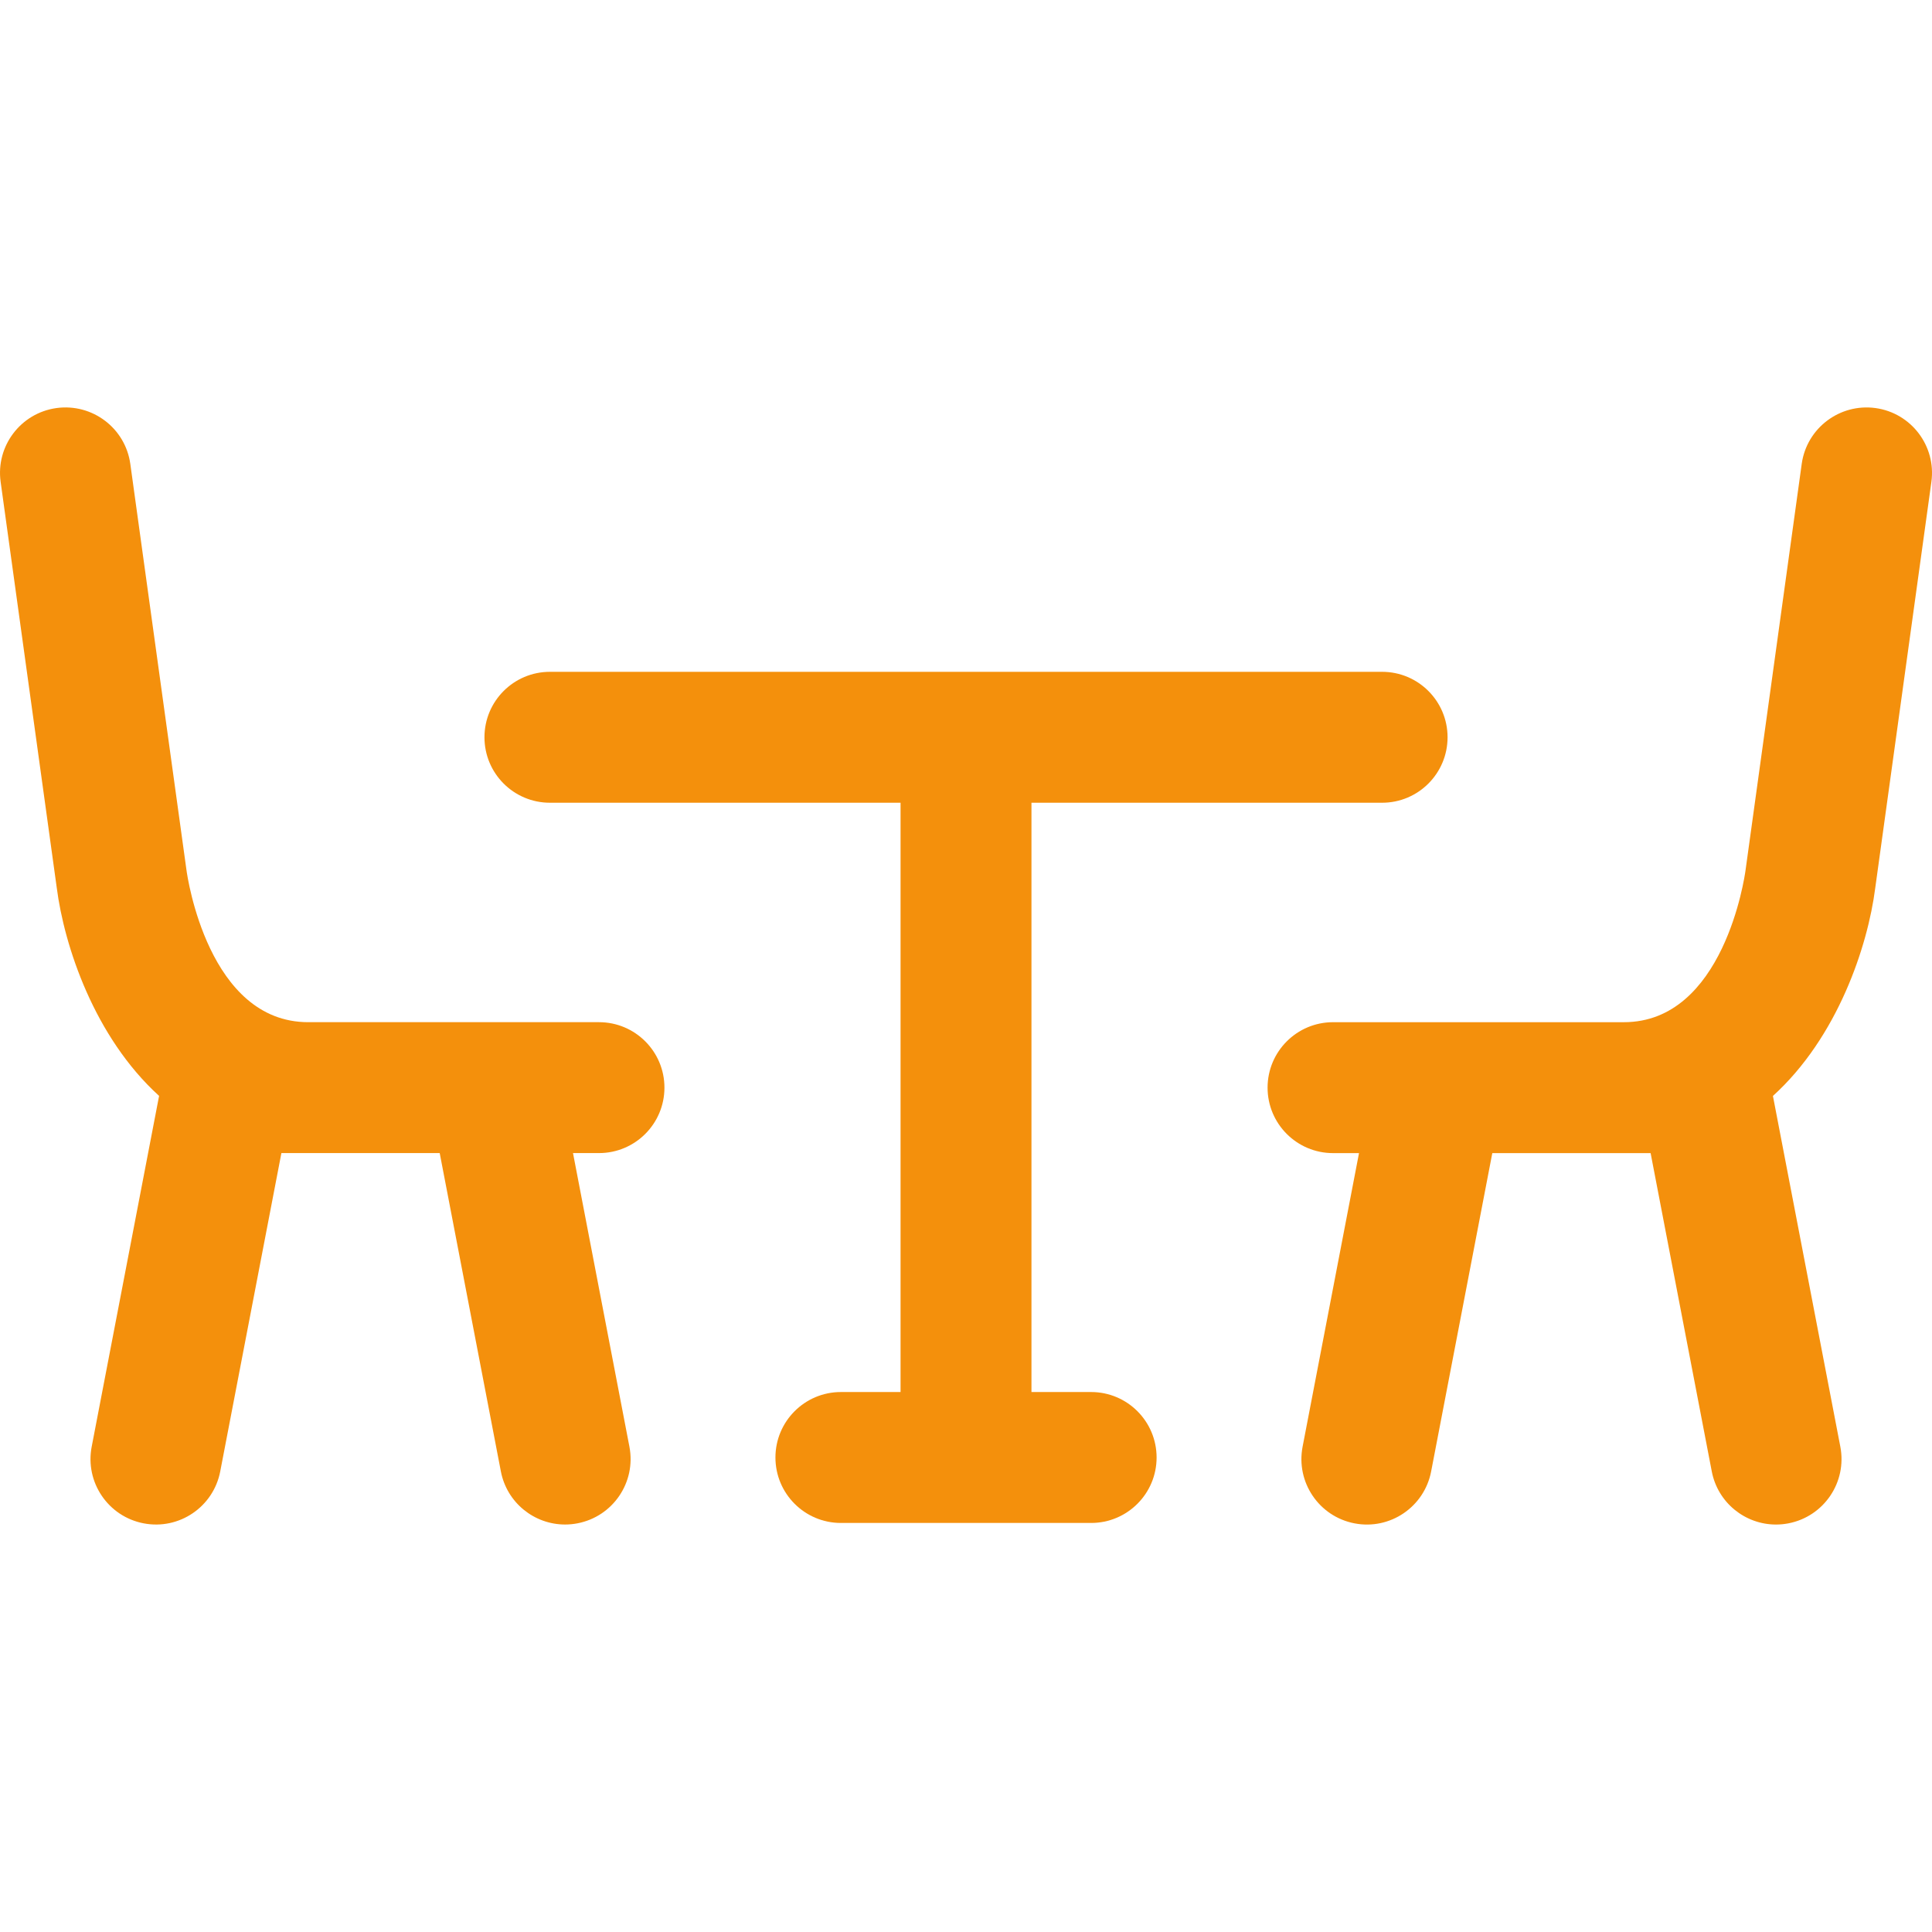
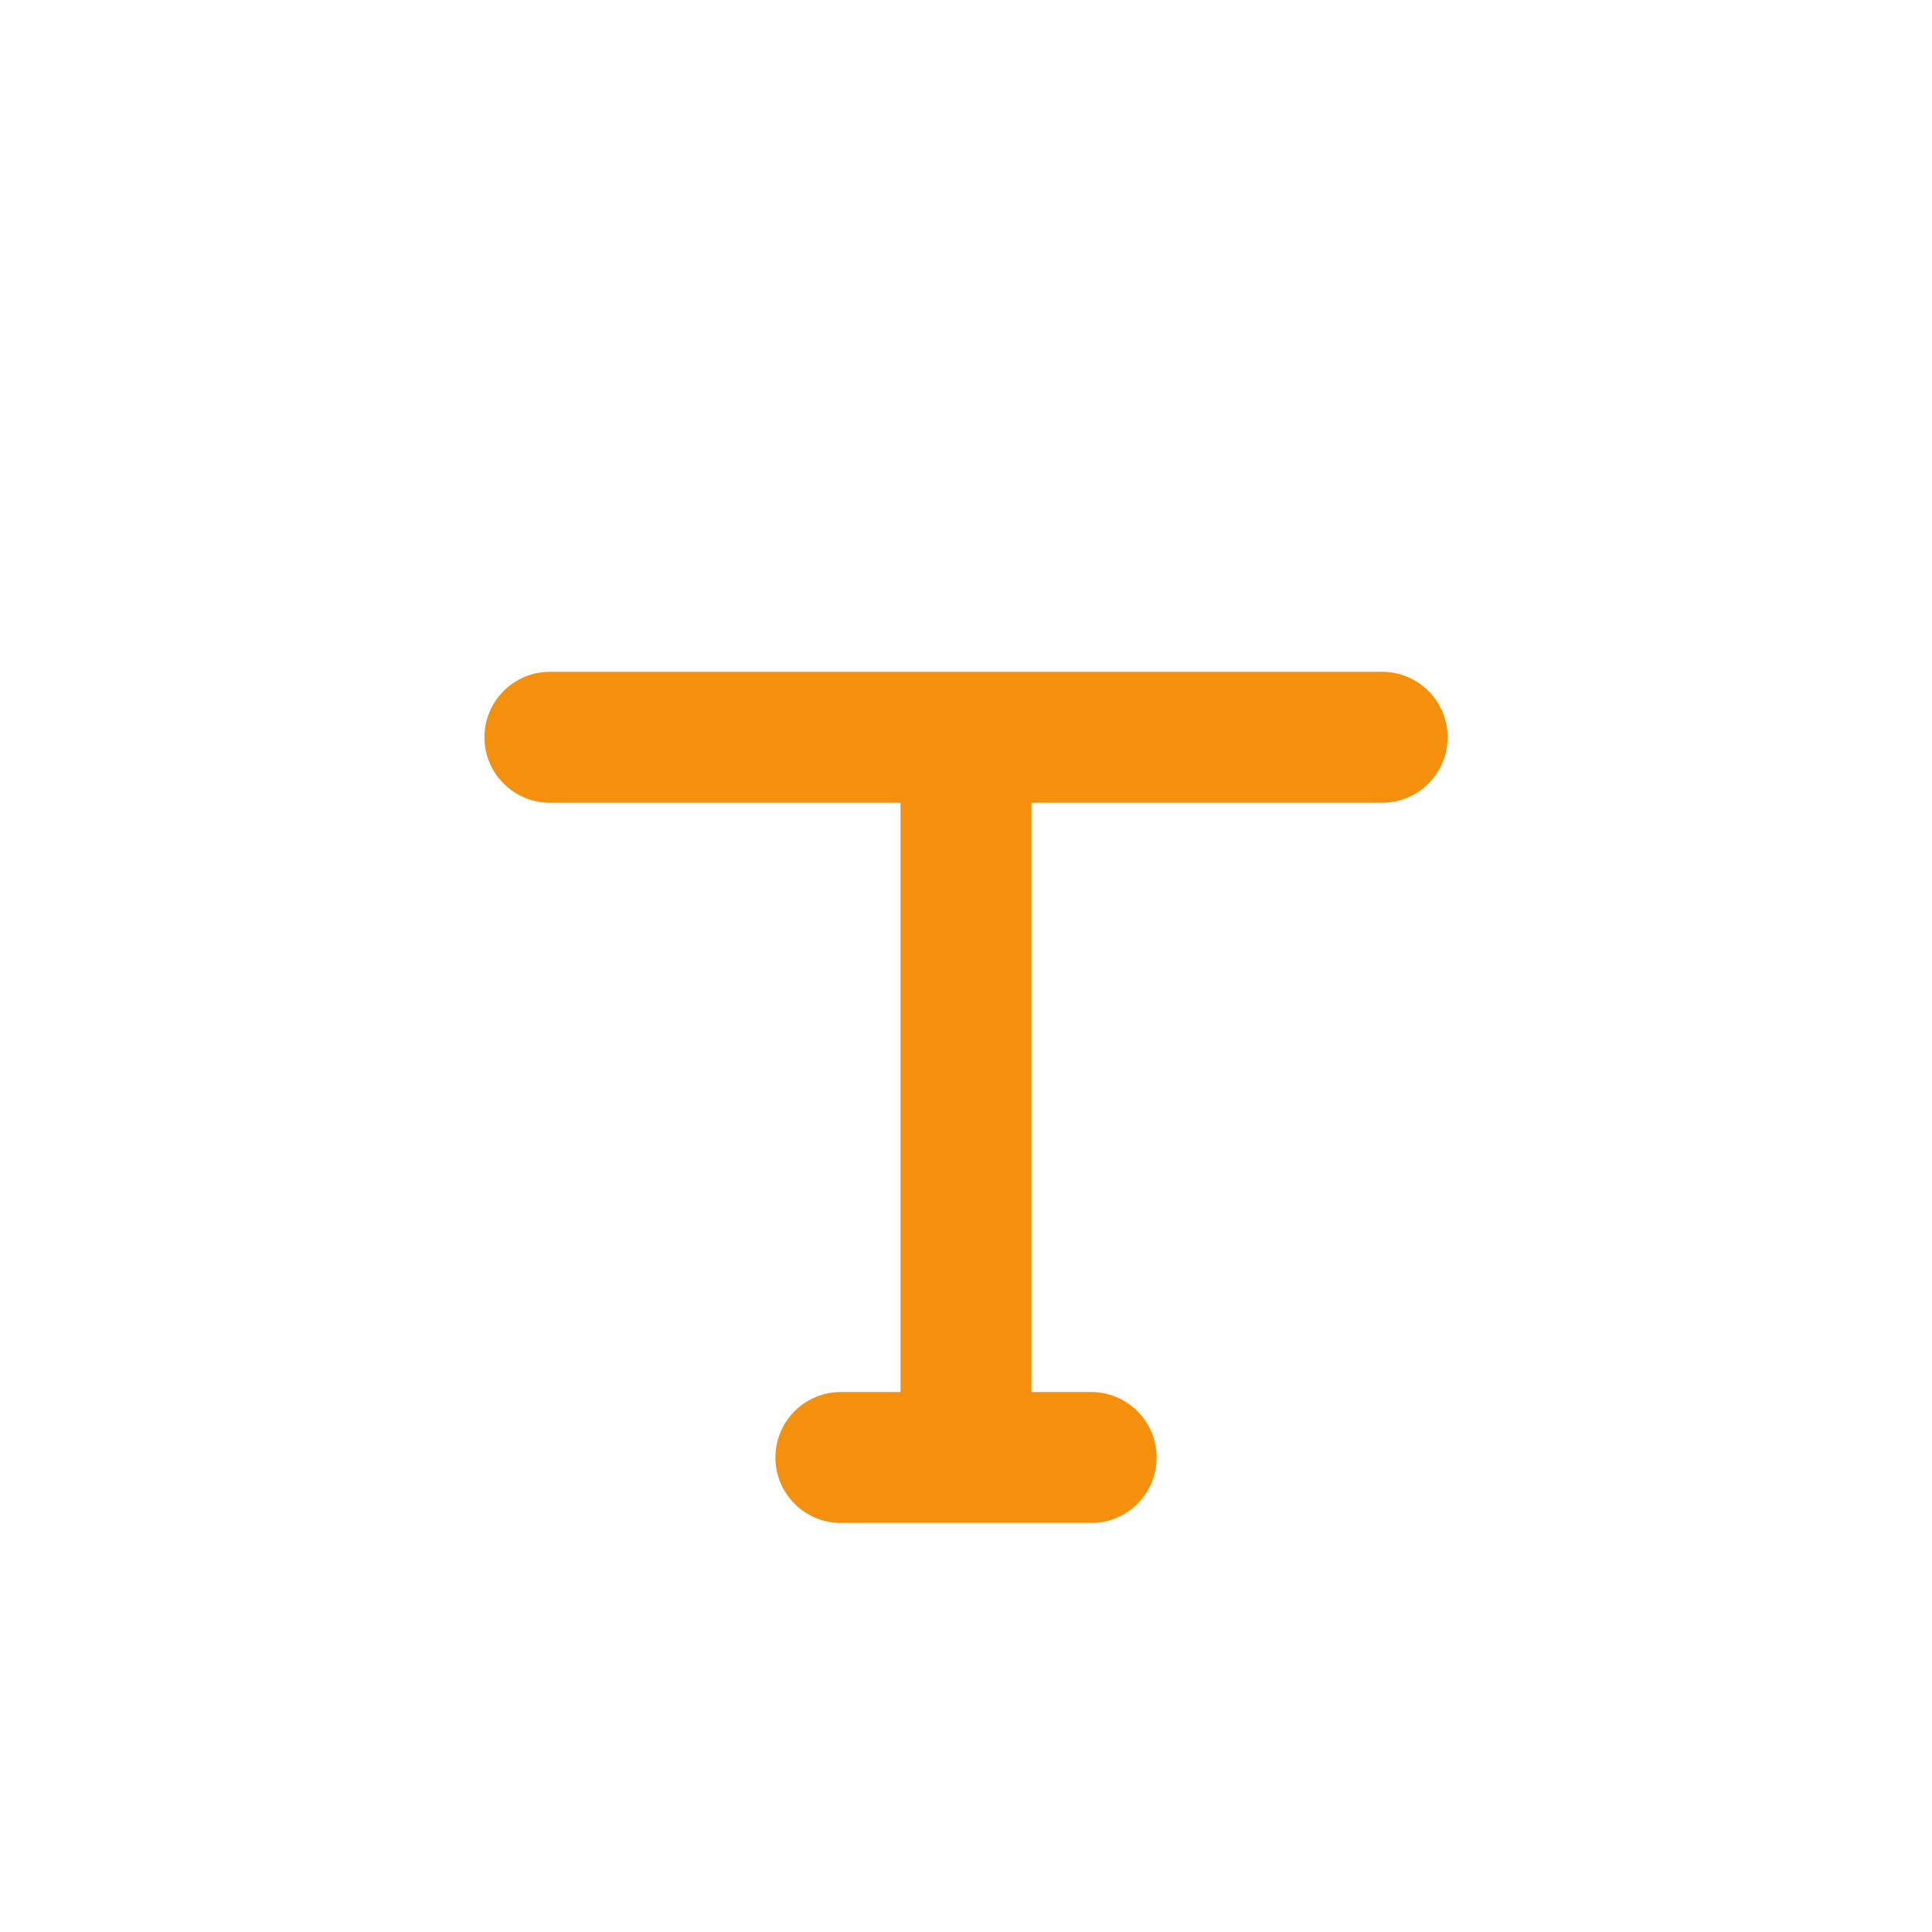
<svg xmlns="http://www.w3.org/2000/svg" fill="#f4900c" version="1.1" id="Capa_1" width="800px" height="800px" viewBox="0 0 214.539 214.539" xml:space="preserve">
  <g id="SVGRepo_bgCarrier" stroke-width="0" />
  <g id="SVGRepo_tracerCarrier" stroke-linecap="round" stroke-linejoin="round" />
  <g id="SVGRepo_iconCarrier">
    <g>
      <g>
        <path d="M121.164,154.578h-6.625V89.14h38.937c4.014,0,7.269-3.254,7.269-7.269s-3.254-7.269-7.269-7.269h-92.41 c-4.014,0-7.269,3.254-7.269,7.269s3.254,7.269,7.269,7.269h38.936v65.438h-6.625c-4.014,0-7.269,3.254-7.269,7.27 c0,4.015,3.254,7.269,7.269,7.269h27.787c4.015,0,7.27-3.254,7.27-7.269C128.433,157.832,125.179,154.578,121.164,154.578z" />
-         <path d="M73.783,120.777c0-4.014-3.254-7.269-7.269-7.269H54.833H34.219c-11.08,0-13.41-16.14-13.509-16.869l-6.239-45.122 c-0.55-3.977-4.217-6.748-8.196-6.205c-3.976,0.55-6.754,4.219-6.205,8.196l6.229,45.053c0.831,6.47,4.167,16.593,11.367,23.133 l-7.485,38.956c-0.758,3.942,1.824,7.752,5.766,8.509c3.946,0.761,7.752-1.825,8.509-5.766l6.792-35.349h17.579l6.792,35.349 c0.668,3.479,3.714,5.897,7.13,5.897c0.455,0,0.916-0.043,1.379-0.132c3.942-0.757,6.524-4.566,5.766-8.509l-6.265-32.605h2.883 C70.527,128.046,73.783,124.791,73.783,120.777z" />
-         <path d="M208.267,45.313c-3.975-0.543-7.646,2.229-8.196,6.205l-6.244,45.165c-0.094,0.687-2.424,16.827-13.504,16.827h-20.614 h-11.681c-4.014,0-7.27,3.254-7.27,7.269s3.255,7.269,7.27,7.269h2.883l-6.265,32.605c-0.758,3.942,1.824,7.752,5.766,8.509 c3.946,0.761,7.752-1.825,8.509-5.766l6.792-35.349h17.579l6.792,35.349c0.668,3.479,3.714,5.897,7.13,5.897 c0.455,0,0.916-0.043,1.38-0.132c3.941-0.757,6.523-4.566,5.766-8.509l-7.485-38.953c7.198-6.534,10.532-16.64,11.357-23.065 l6.238-45.123C215.021,49.533,212.242,45.863,208.267,45.313z" />
      </g>
    </g>
  </g>
</svg>